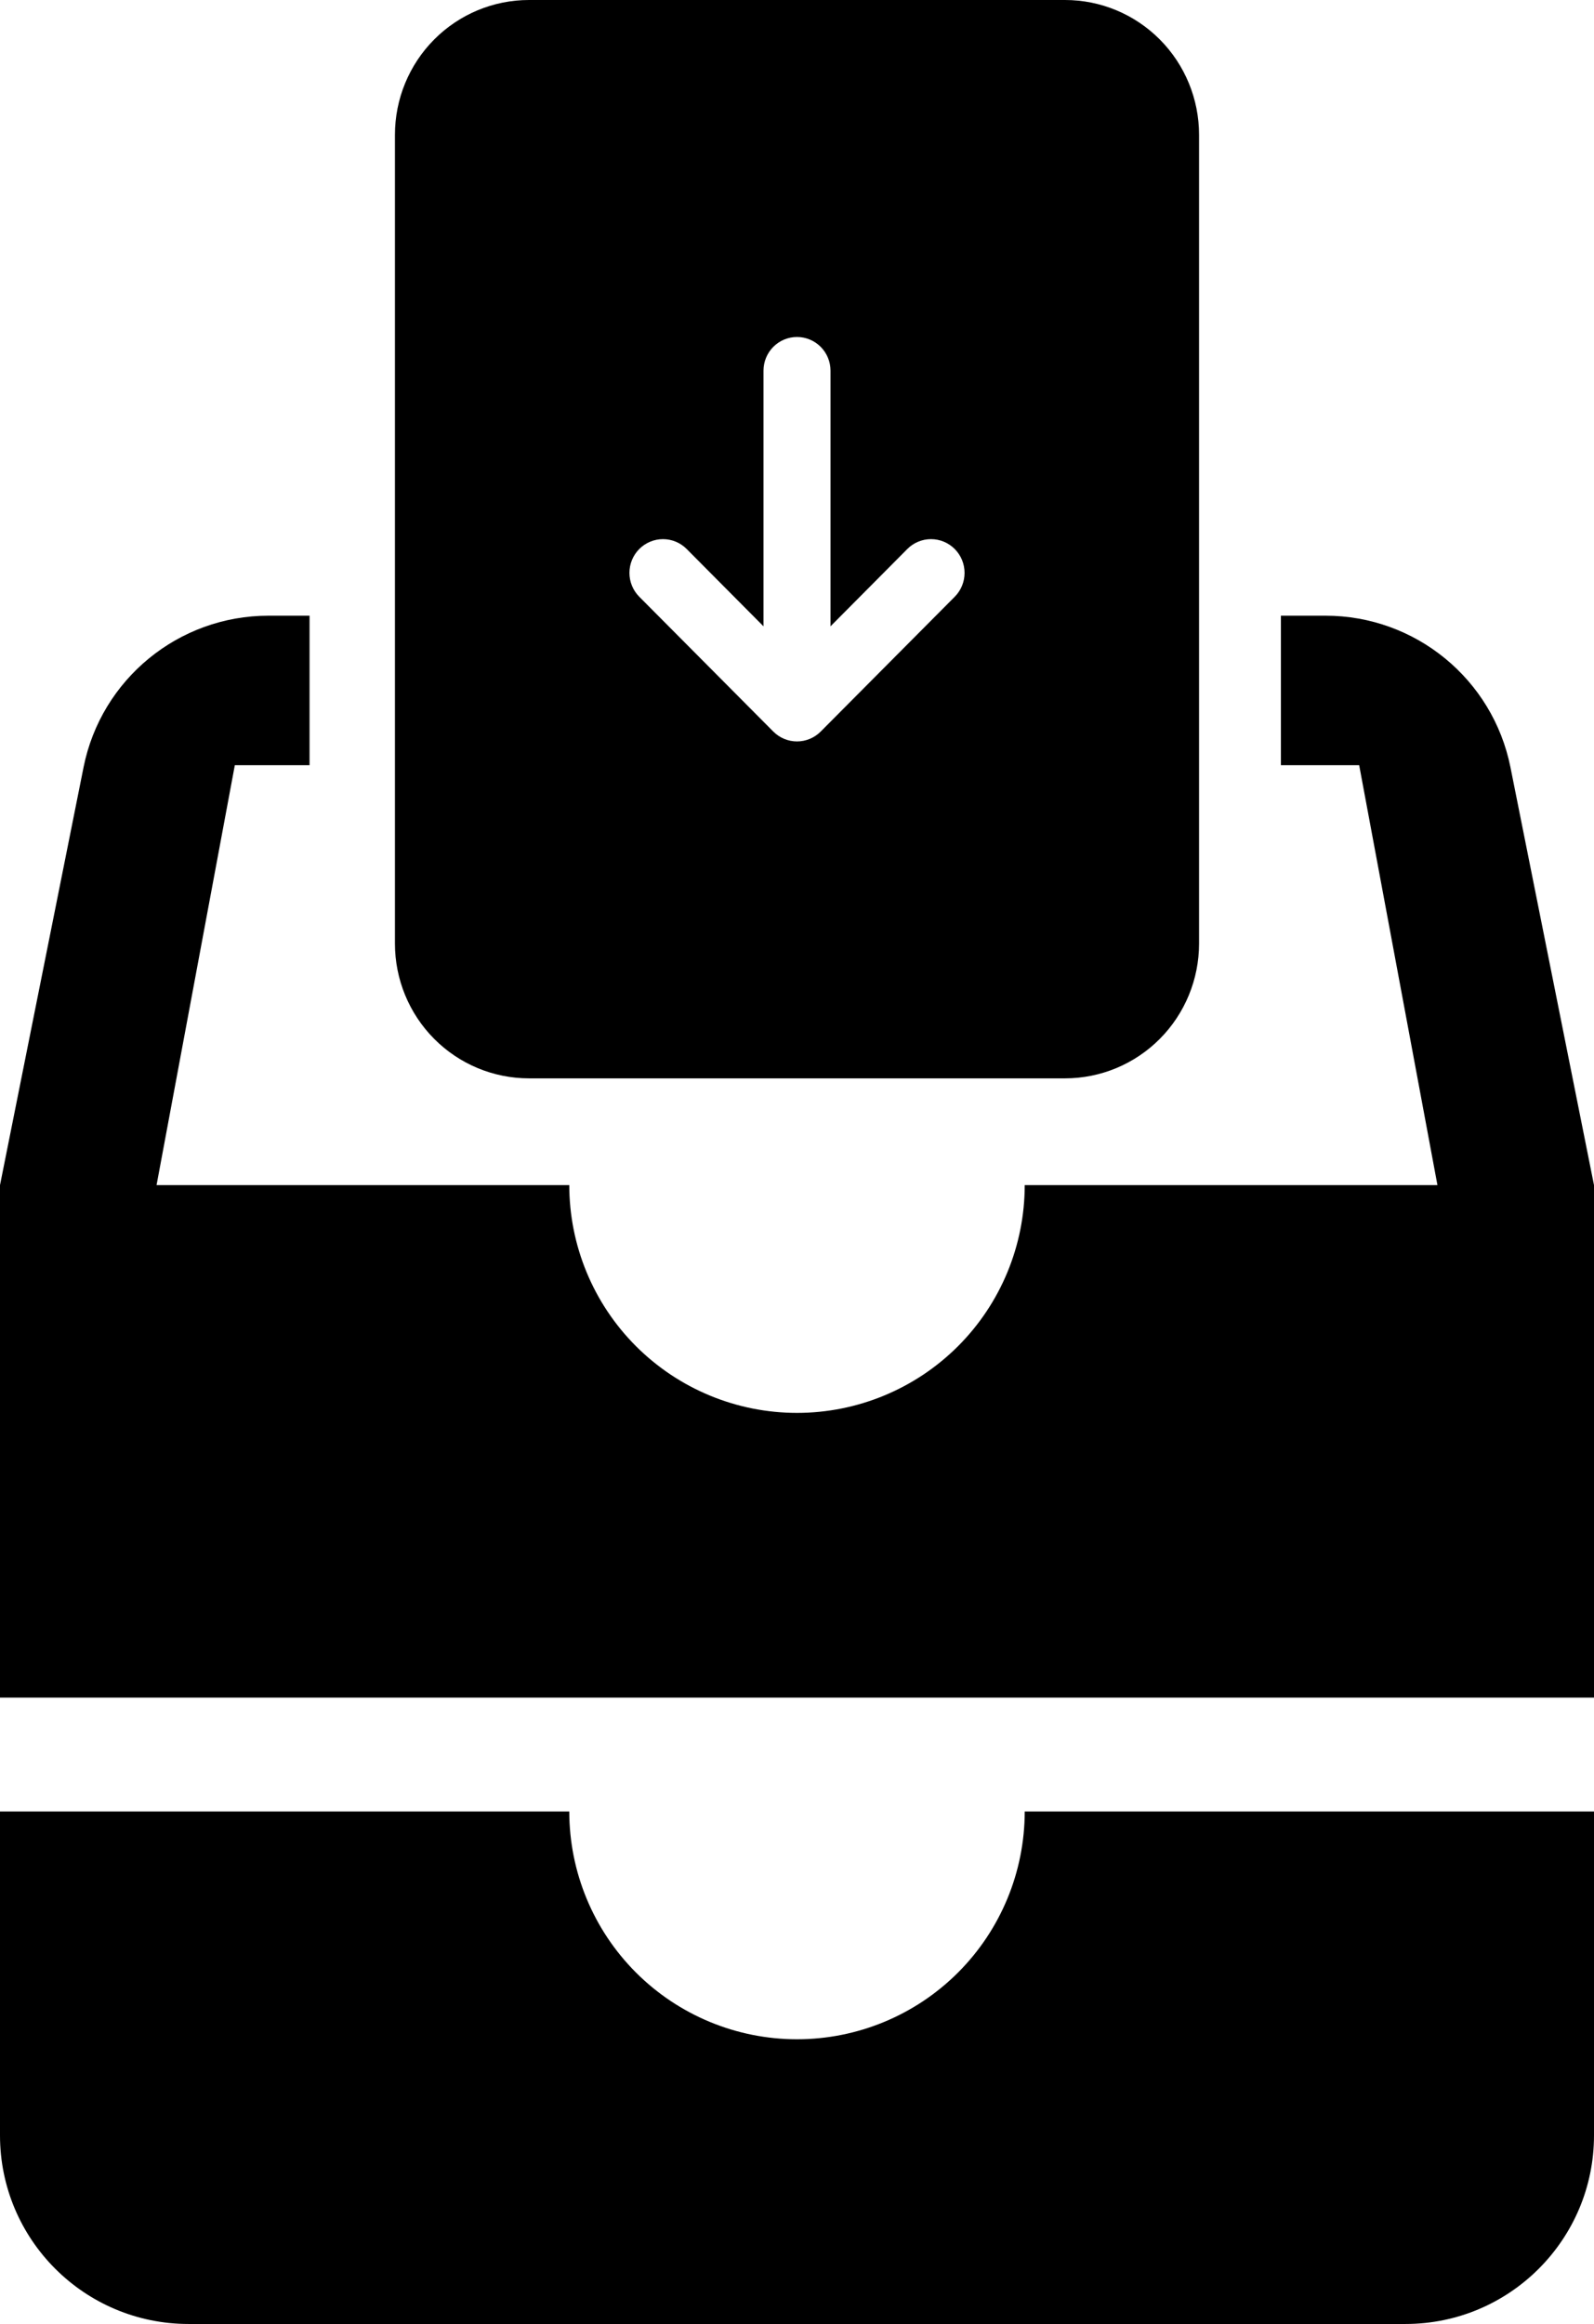
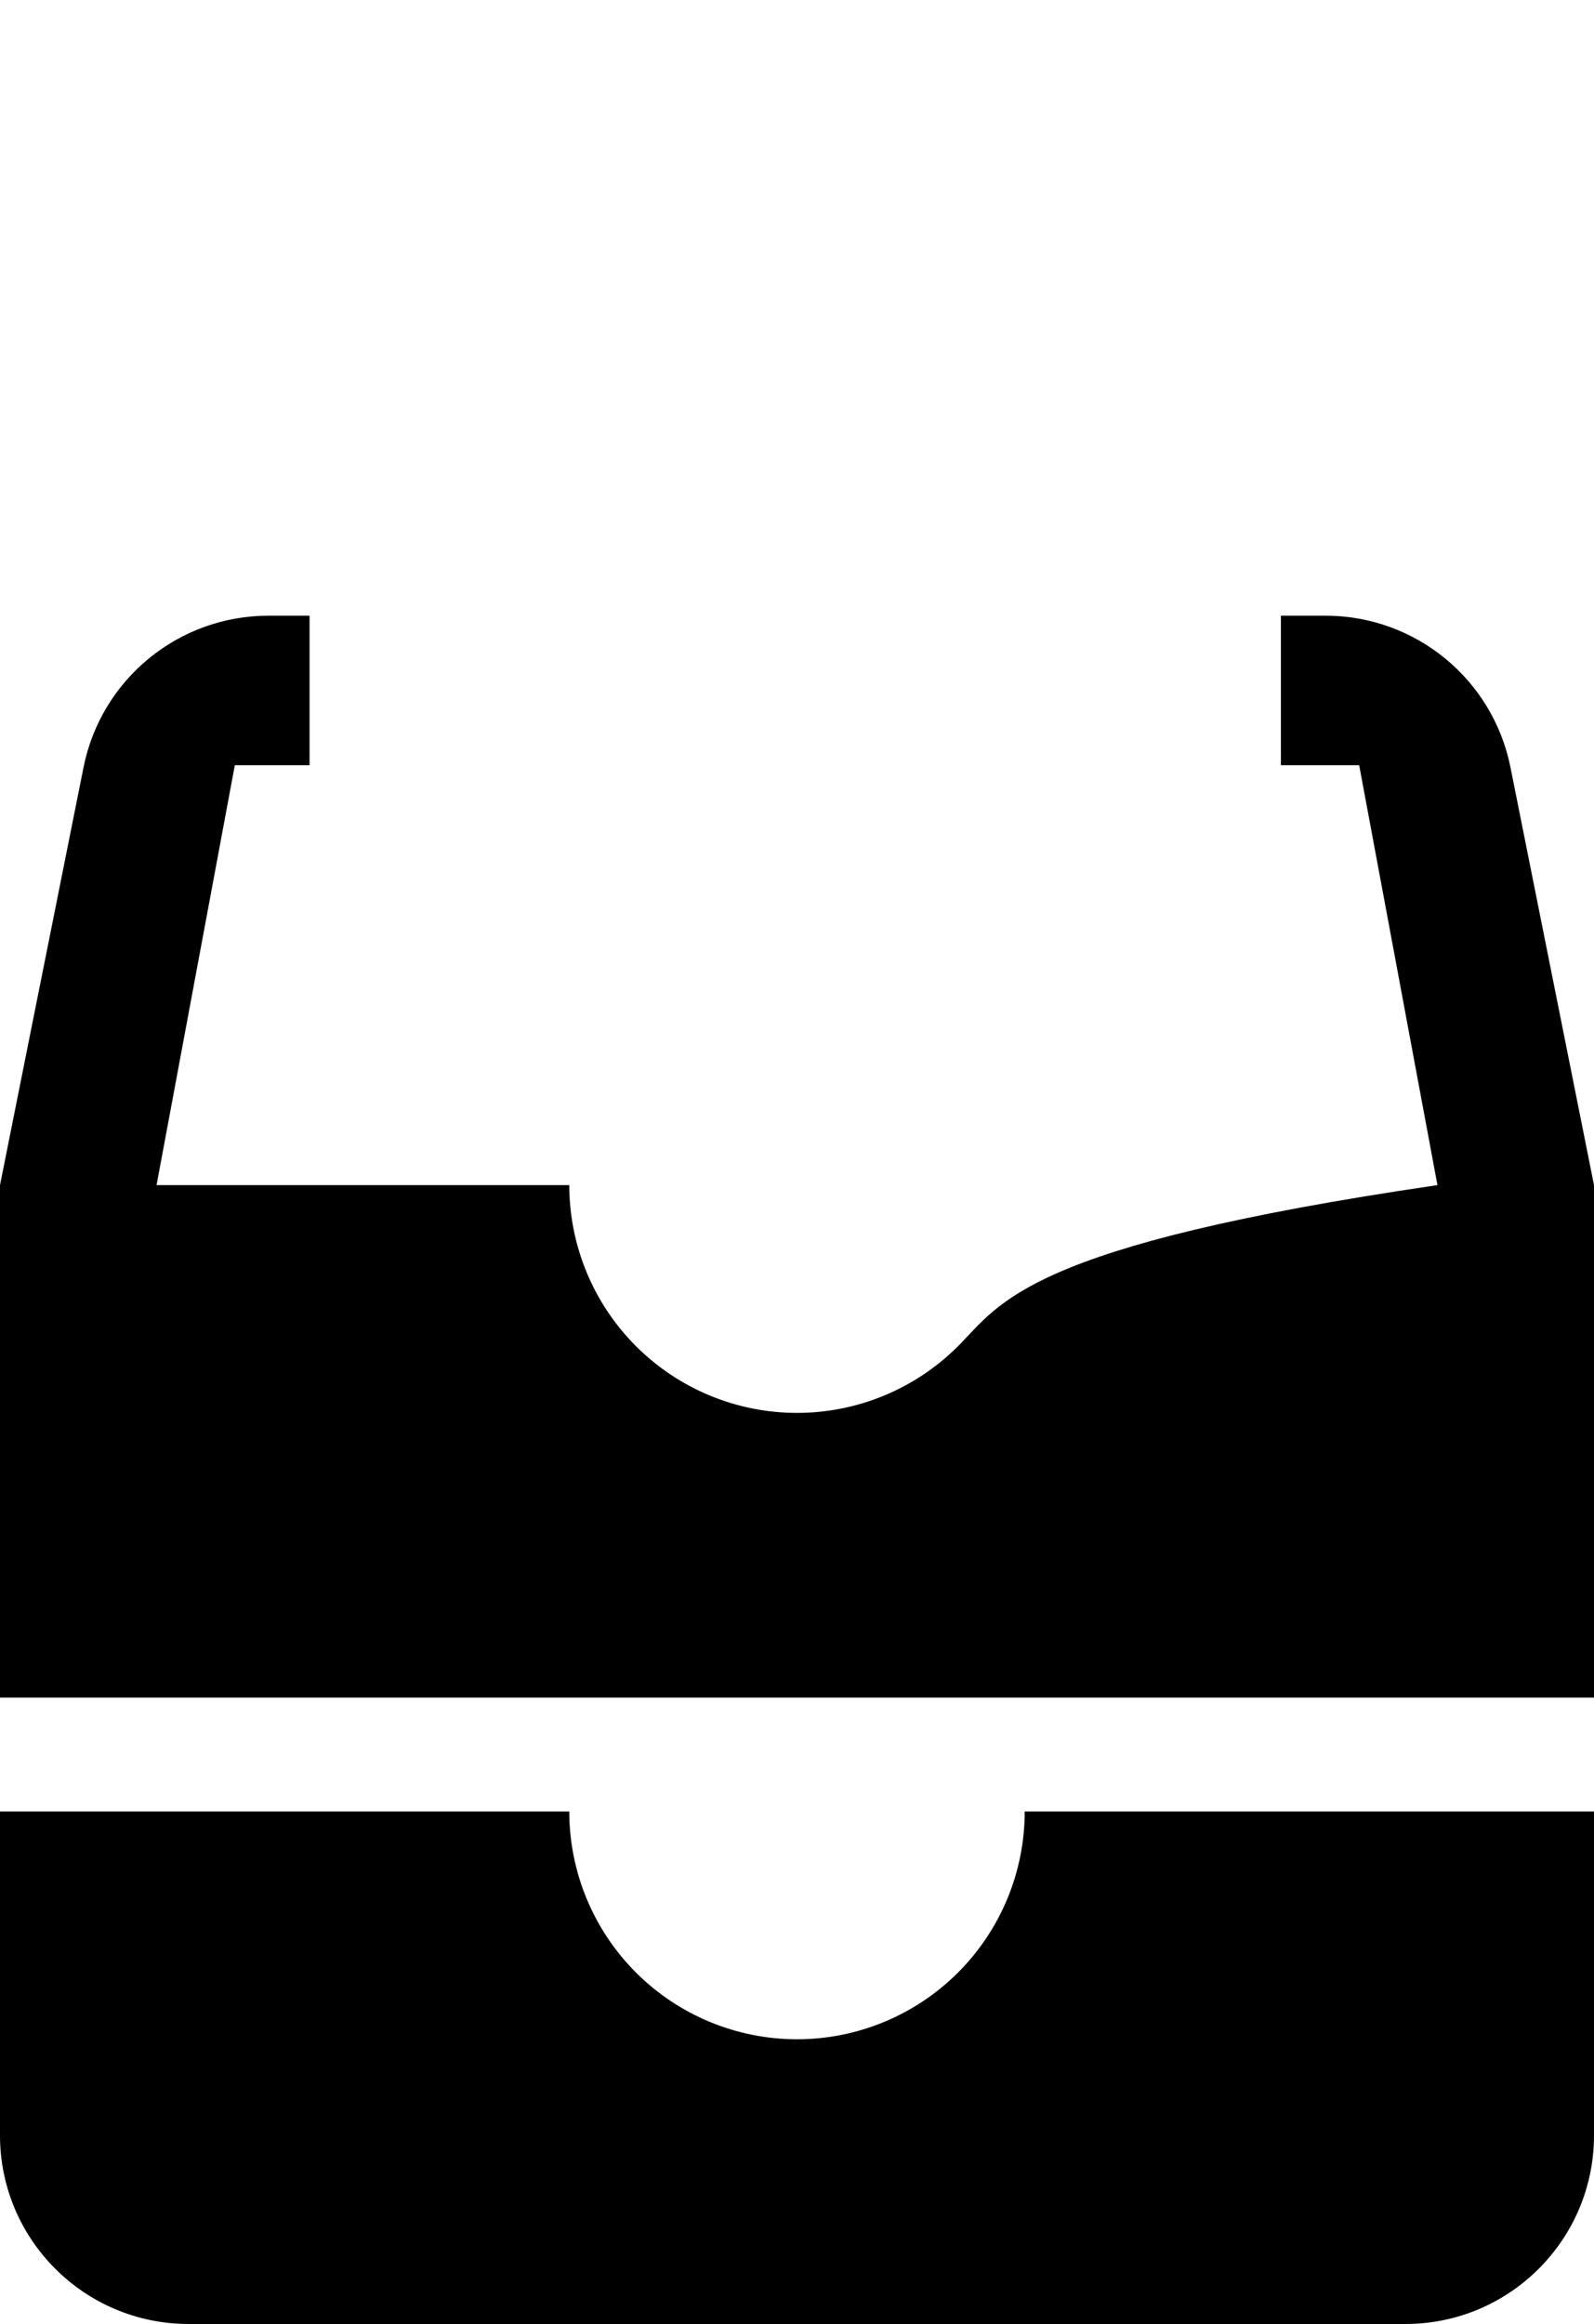
<svg xmlns="http://www.w3.org/2000/svg" width="448" height="653" viewBox="0 0 448 653" fill="none">
-   <path fill-rule="evenodd" clip-rule="evenodd" d="M87 173H75.45C50.185 173 28.433 190.832 23.479 215.606L0 333V477H448V333L424.521 215.606C419.566 190.832 397.814 173 372.55 173H360V215H382L404 333H288C288 349.974 281.257 366.253 269.255 378.255C257.253 390.257 240.974 397 224 397C207.026 397 190.747 390.257 178.745 378.255C166.743 366.253 160 349.974 160 333H44L66 215H87V173ZM269.255 554.255C281.257 542.253 288 525.974 288 509H448V600C448 629.271 424.271 653 395 653H53C23.729 653 0 629.271 0 600V509H160C160 525.974 166.743 542.253 178.745 554.255C190.747 566.257 207.026 573 224 573C240.974 573 257.253 566.257 269.255 554.255Z" fill="black" />
-   <path d="M299.333 0H148.667C138.677 0 129.096 3.99 122.032 11.093C114.968 18.196 111 27.83 111 37.875V265.125C111 275.17 114.968 284.804 122.032 291.907C129.096 299.01 138.677 303 148.667 303H299.333C309.323 303 318.904 299.01 325.968 291.907C333.032 284.804 337 275.17 337 265.125V37.875C337 27.83 333.032 18.196 325.968 11.093C318.904 3.99 309.323 0 299.333 0ZM224 94.688C226.497 94.688 228.893 95.685 230.659 97.461C232.425 99.237 233.417 101.645 233.417 104.156V175.986L255 154.265C256.768 152.487 259.166 151.488 261.667 151.488C264.167 151.488 266.565 152.487 268.334 154.265C270.102 156.043 271.095 158.454 271.095 160.969C271.095 163.483 270.102 165.895 268.334 167.673L230.667 205.548C229.792 206.429 228.753 207.129 227.609 207.606C226.465 208.084 225.239 208.329 224 208.329C222.761 208.329 221.535 208.084 220.391 207.606C219.247 207.129 218.208 206.429 217.333 205.548L179.666 167.673C178.791 166.792 178.096 165.747 177.622 164.597C177.149 163.447 176.905 162.214 176.905 160.969C176.905 159.724 177.149 158.491 177.622 157.341C178.096 156.19 178.791 155.145 179.666 154.265C181.435 152.487 183.833 151.488 186.333 151.488C187.572 151.488 188.798 151.733 189.941 152.21C191.085 152.686 192.125 153.385 193 154.265L214.583 175.986V104.156C214.583 101.645 215.575 99.237 217.341 97.461C219.107 95.685 221.503 94.688 224 94.688Z" fill="black" />
+   <path fill-rule="evenodd" clip-rule="evenodd" d="M87 173H75.45C50.185 173 28.433 190.832 23.479 215.606L0 333V477H448V333L424.521 215.606C419.566 190.832 397.814 173 372.55 173H360V215H382L404 333C288 349.974 281.257 366.253 269.255 378.255C257.253 390.257 240.974 397 224 397C207.026 397 190.747 390.257 178.745 378.255C166.743 366.253 160 349.974 160 333H44L66 215H87V173ZM269.255 554.255C281.257 542.253 288 525.974 288 509H448V600C448 629.271 424.271 653 395 653H53C23.729 653 0 629.271 0 600V509H160C160 525.974 166.743 542.253 178.745 554.255C190.747 566.257 207.026 573 224 573C240.974 573 257.253 566.257 269.255 554.255Z" fill="black" />
</svg>